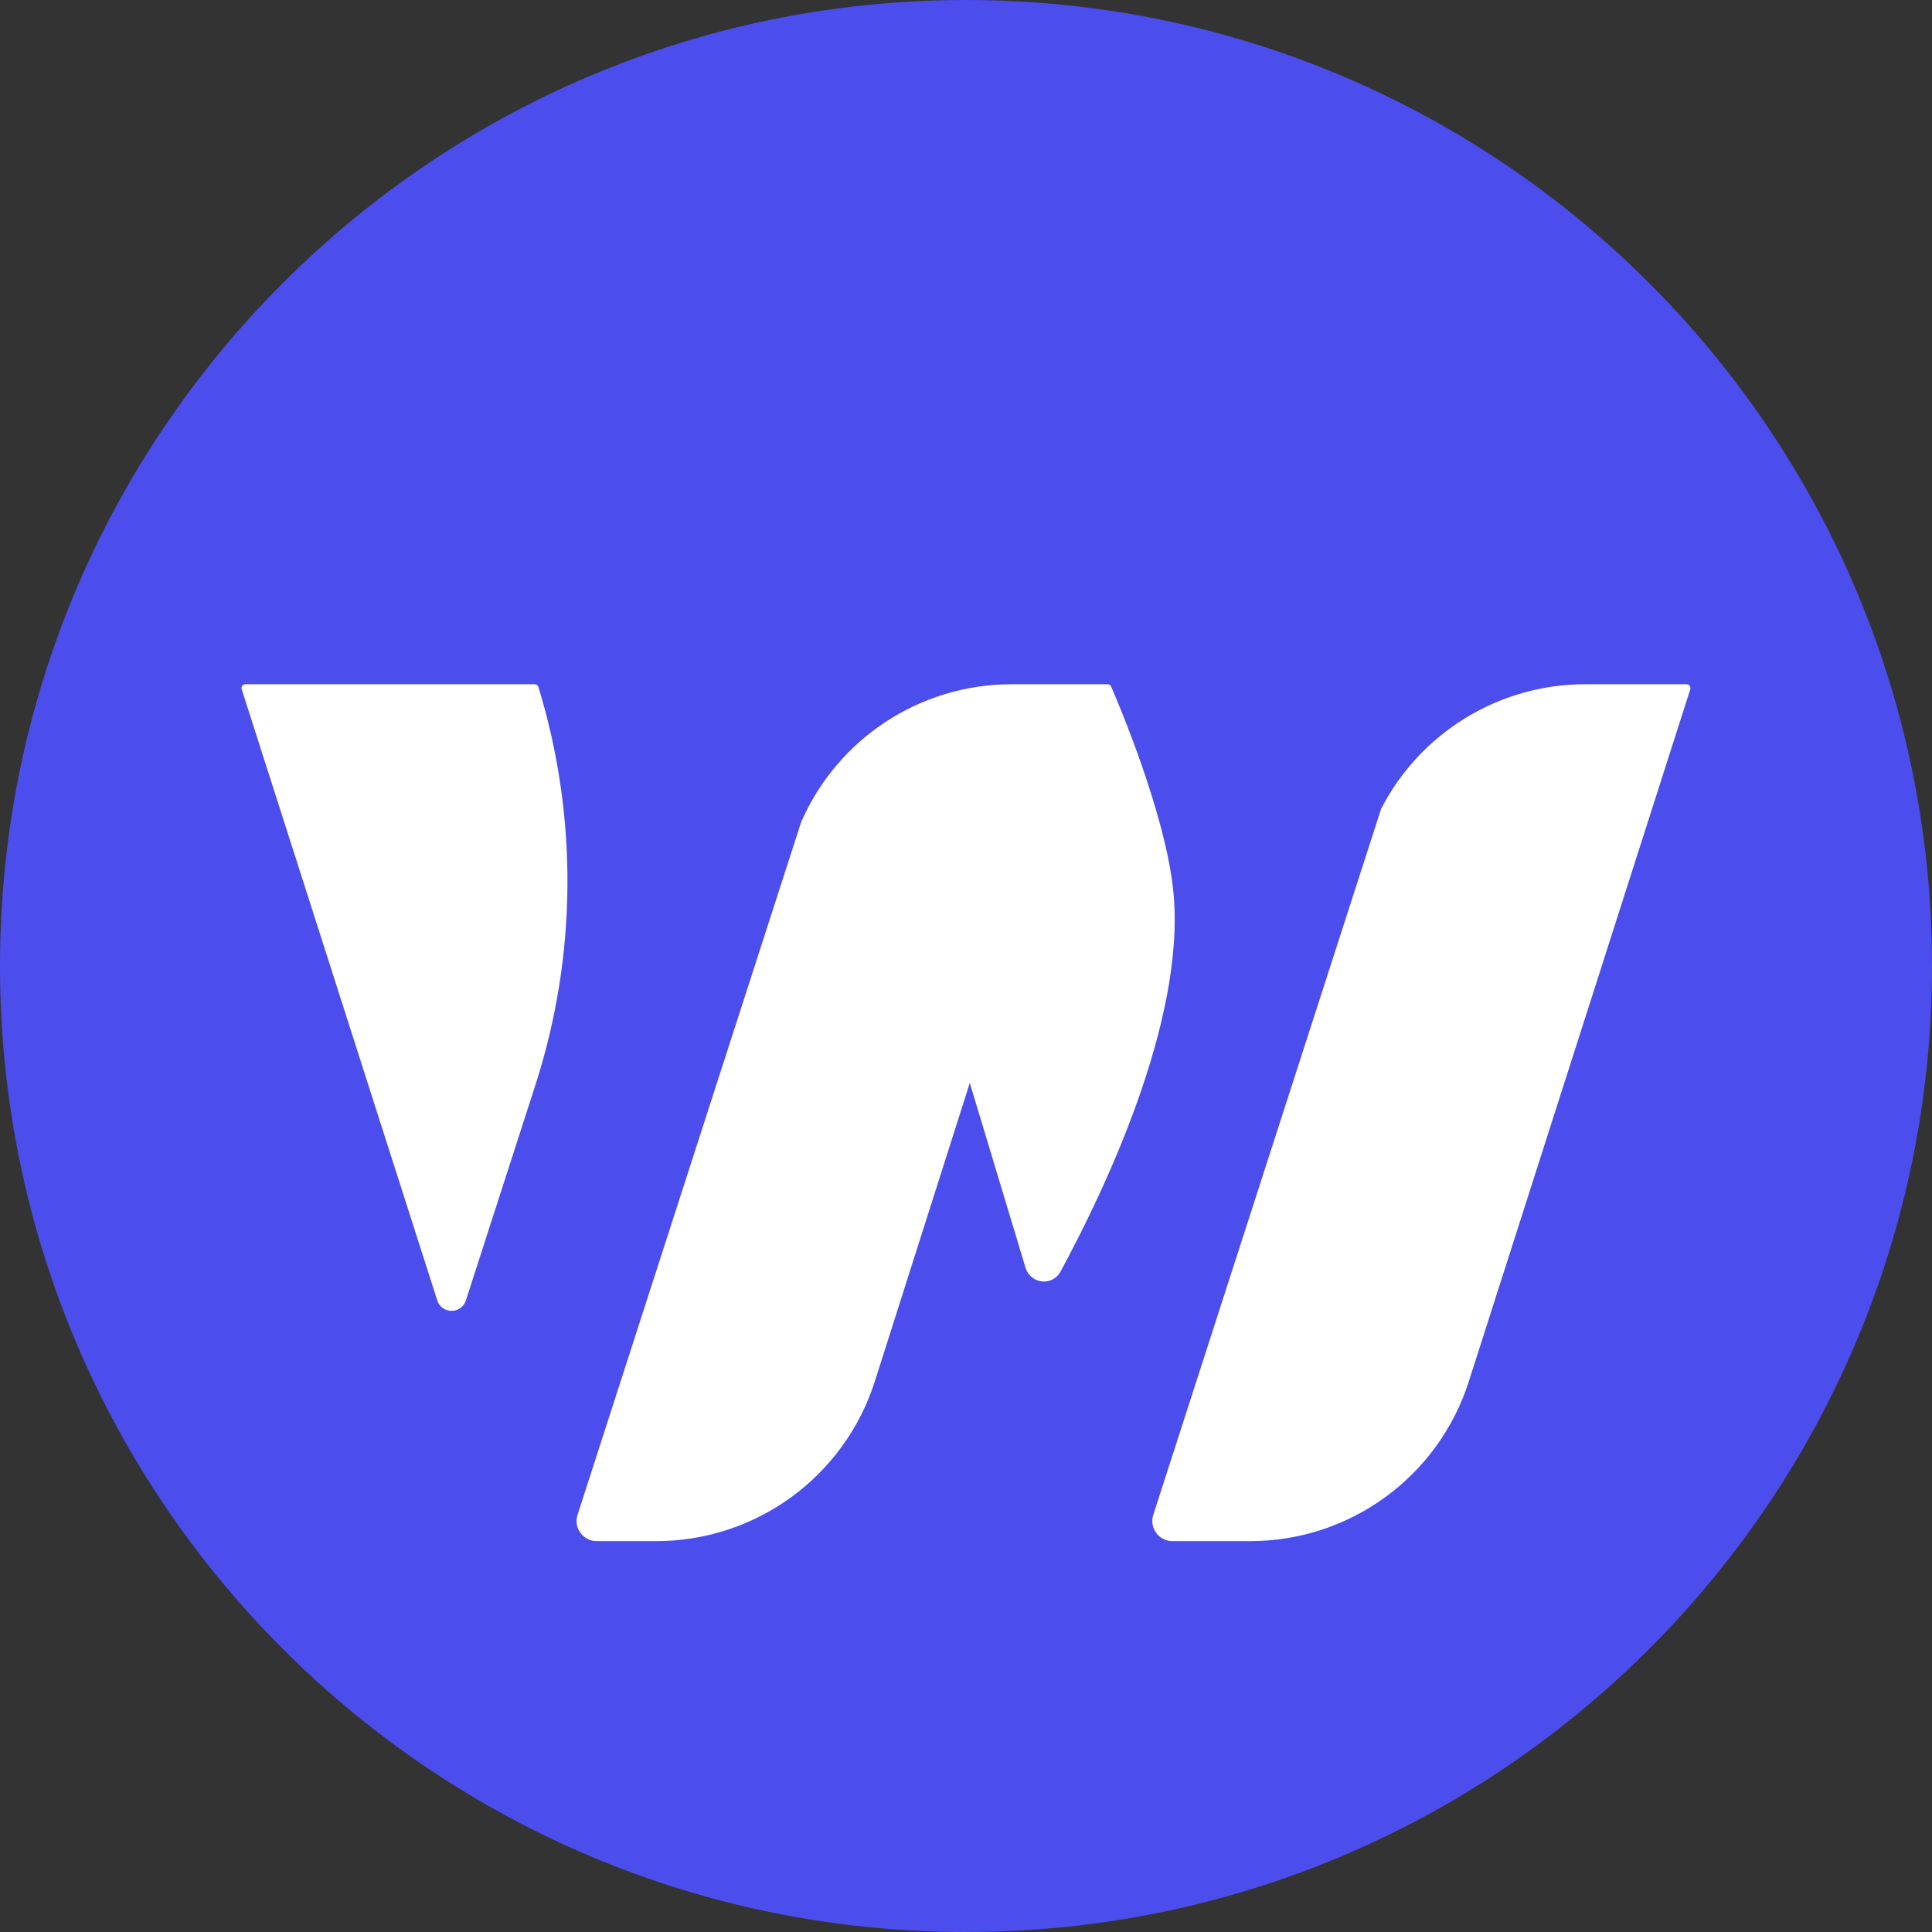
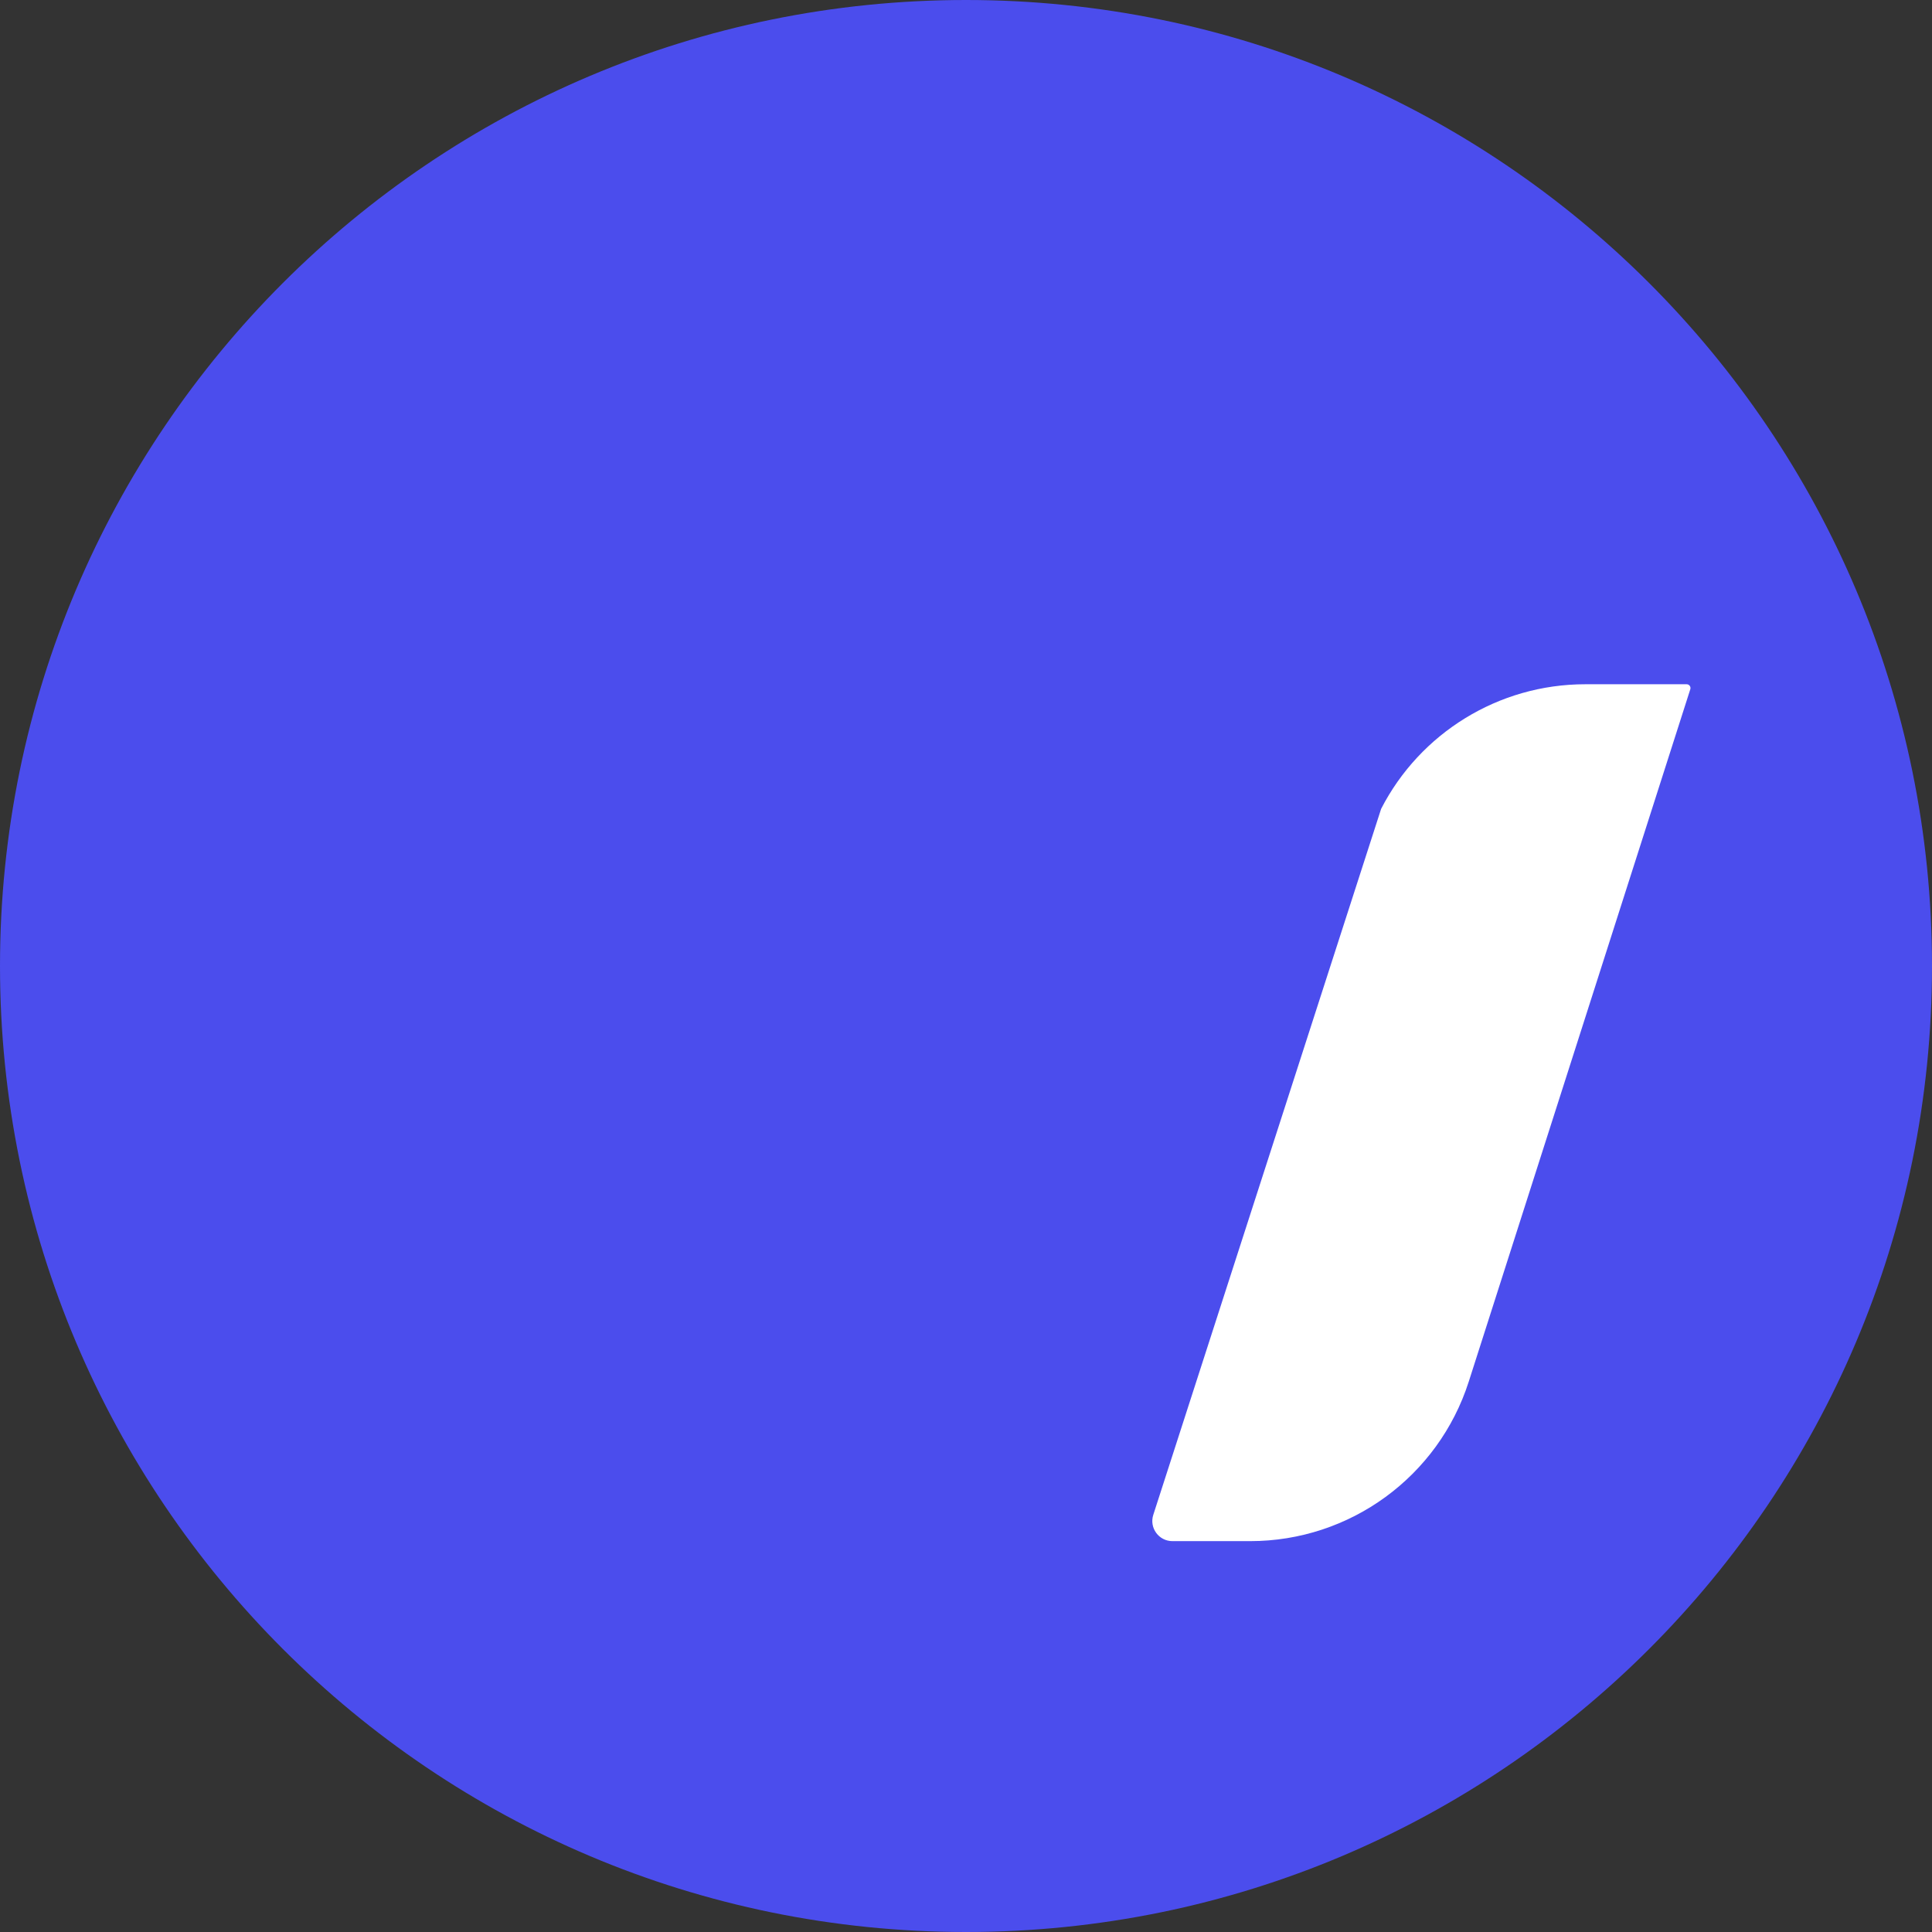
<svg xmlns="http://www.w3.org/2000/svg" width="48" height="48" viewBox="0 0 48 48" fill="none">
  <rect x="0" y="0" width="48" height="48" fill="#333333" stroke="none" />
  <path d="M48 24C48 37.255 37.255 48 24 48C10.745 48 0 37.255 0 24C0 10.745 10.745 0 24 0C37.255 0 48 10.745 48 24Z" fill="#4B4DED" />
-   <path d="M14.349 37.636C14.245 37.959 14.486 38.289 14.825 38.289H16.302C18.786 38.289 20.983 36.682 21.736 34.316L24.094 26.906L25.477 31.489C25.601 31.902 26.143 31.969 26.349 31.59C27.379 29.691 29.47 25.38 29.153 22.163C28.96 20.207 27.752 17.396 27.621 17.094C27.613 17.075 27.608 17.057 27.596 17.04C27.578 17.015 27.55 17 27.518 17H25.132C22.846 17 20.8 18.363 19.903 20.429L14.349 37.636Z" fill="white" />
-   <path d="M13.302 26.956C14.338 23.745 14.364 20.294 13.376 17.067C13.364 17.027 13.327 17 13.285 17H6.095C6.031 17 5.985 17.063 6.005 17.124L10.863 32.307C10.974 32.653 11.463 32.654 11.575 32.308L13.302 26.956Z" fill="white" />
  <path d="M31.06 38.289H29.129C28.79 38.289 28.549 37.959 28.653 37.636L34.314 20.095C35.279 18.218 37.224 17 39.386 17H41.905C41.969 17 42.015 17.063 41.995 17.124L36.491 34.325C35.735 36.687 33.54 38.289 31.06 38.289Z" fill="white" />
</svg>